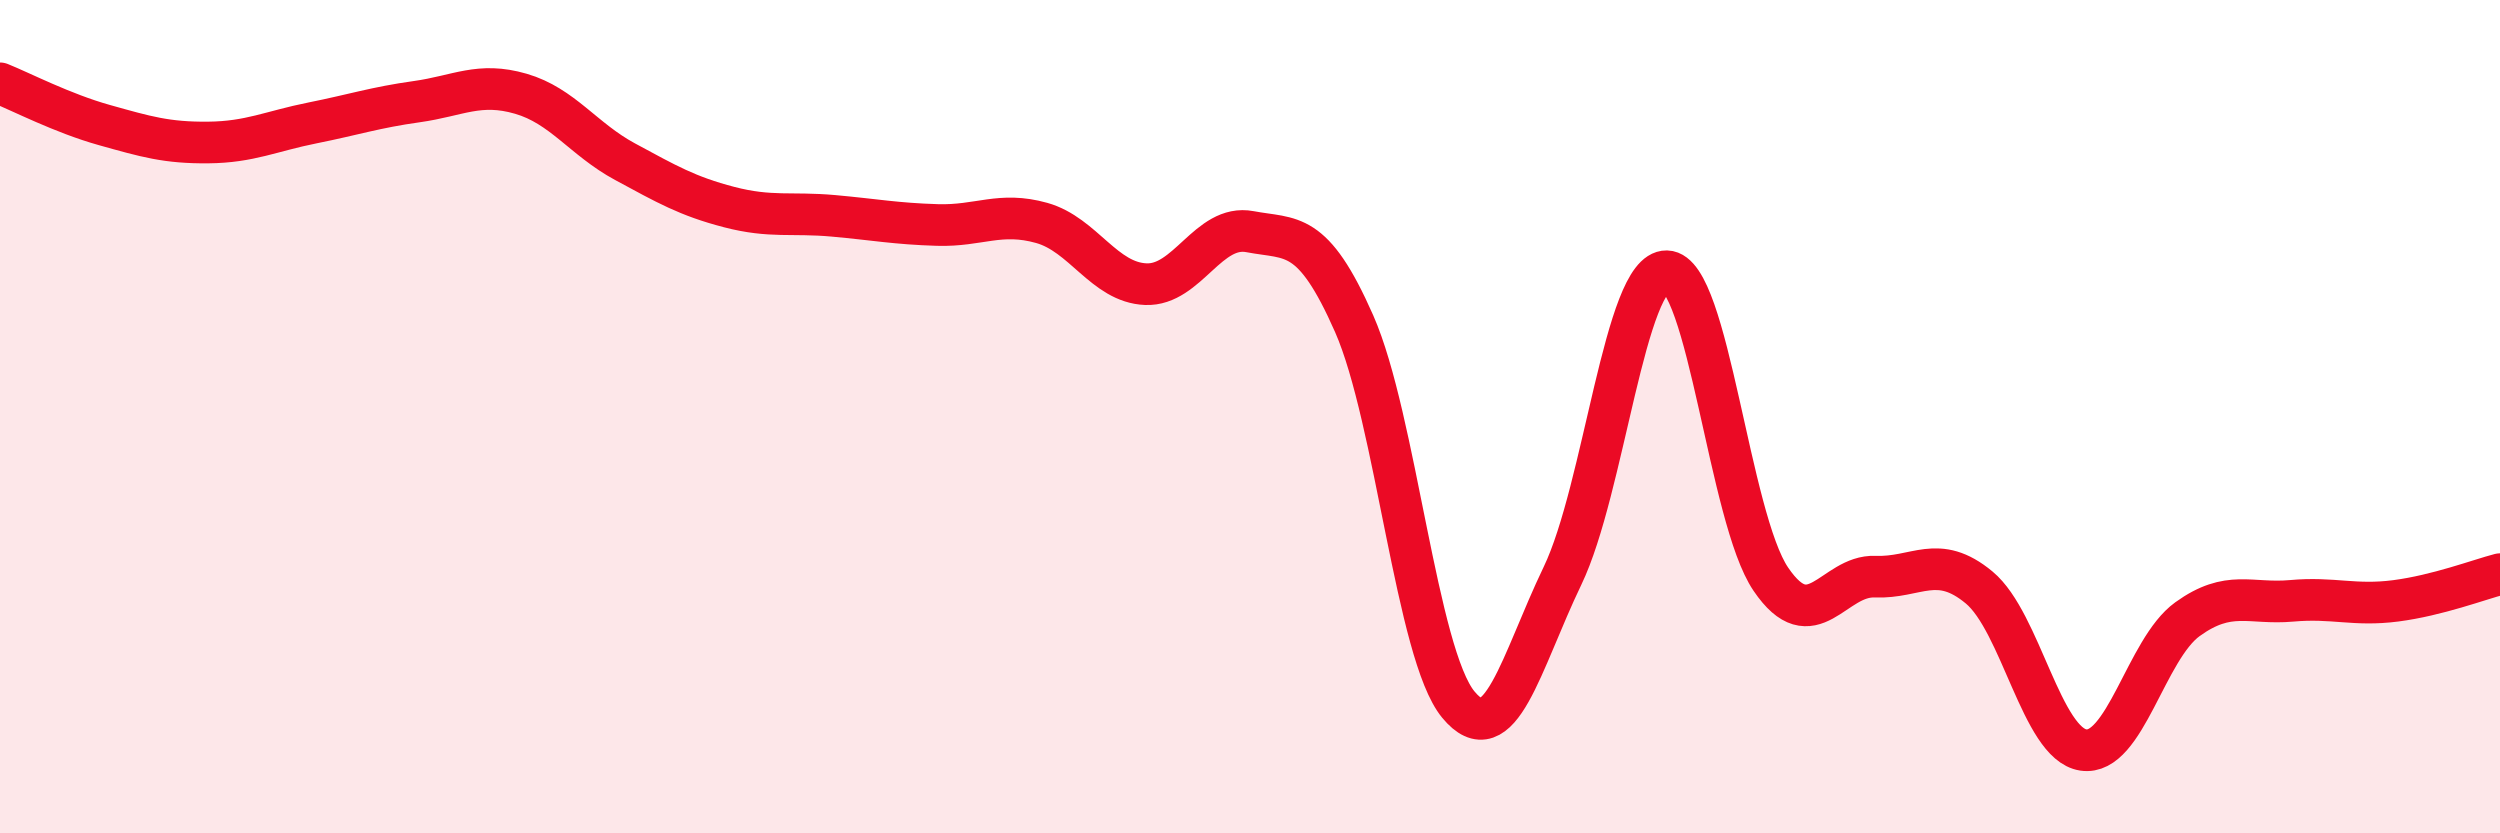
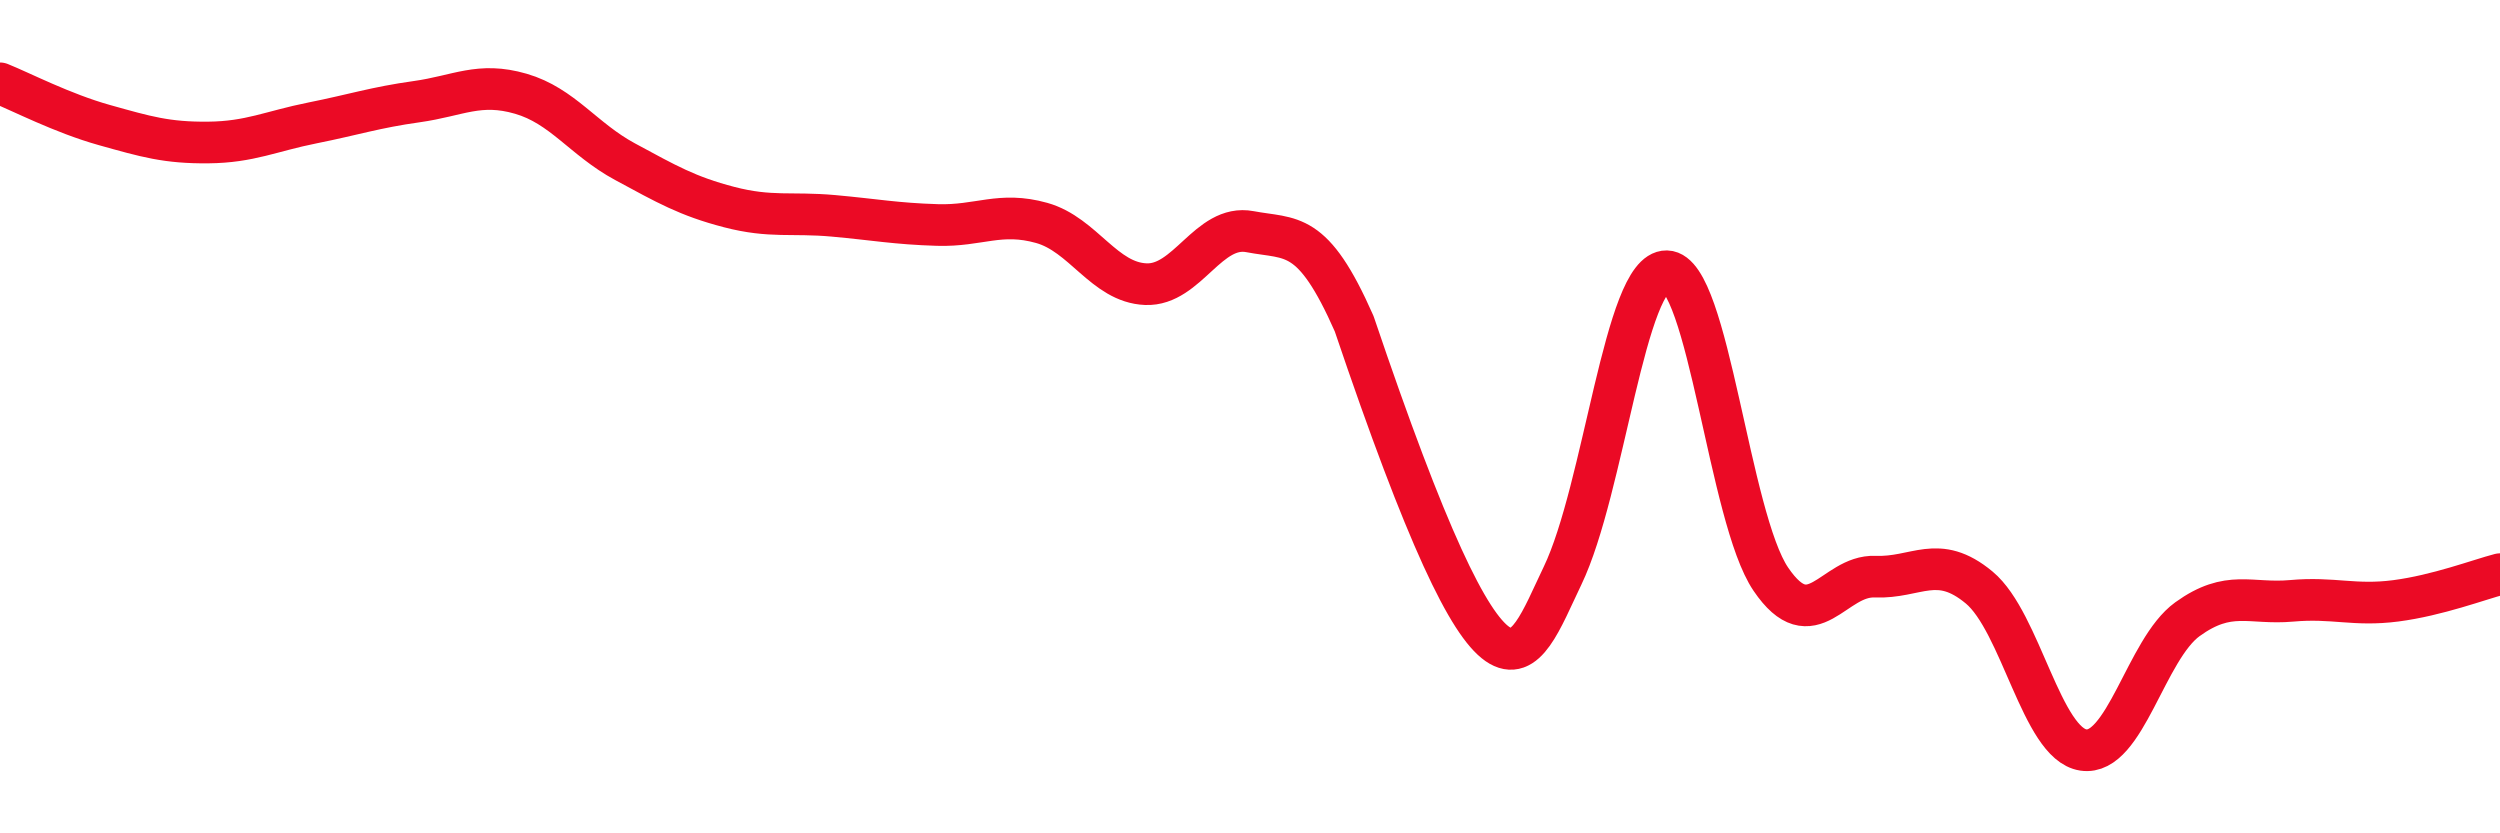
<svg xmlns="http://www.w3.org/2000/svg" width="60" height="20" viewBox="0 0 60 20">
-   <path d="M 0,2 C 0.5,2.2 1.5,2.72 2.5,3 C 3.5,3.28 4,3.43 5,3.42 C 6,3.41 6.5,3.15 7.5,2.95 C 8.5,2.75 9,2.58 10,2.44 C 11,2.3 11.5,1.96 12.5,2.25 C 13.5,2.54 14,3.34 15,3.88 C 16,4.42 16.5,4.71 17.5,4.97 C 18.5,5.23 19,5.09 20,5.18 C 21,5.27 21.5,5.37 22.5,5.4 C 23.5,5.43 24,5.07 25,5.35 C 26,5.63 26.5,6.78 27.5,6.82 C 28.5,6.86 29,5.37 30,5.56 C 31,5.75 31.5,5.5 32.5,7.77 C 33.5,10.04 34,15.7 35,16.91 C 36,18.12 36.5,15.9 37.5,13.82 C 38.5,11.74 39,6.49 40,6.51 C 41,6.53 41.5,12.43 42.5,13.9 C 43.5,15.37 44,13.8 45,13.84 C 46,13.88 46.5,13.27 47.5,14.1 C 48.5,14.93 49,17.85 50,18 C 51,18.15 51.5,15.58 52.5,14.86 C 53.5,14.14 54,14.51 55,14.42 C 56,14.33 56.5,14.55 57.5,14.42 C 58.5,14.29 59.5,13.91 60,13.78L60 20L0 20Z" fill="#EB0A25" opacity="0.1" stroke-linecap="round" stroke-linejoin="round" />
-   <path d="M 0,2 C 0.5,2.2 1.5,2.72 2.5,3 C 3.5,3.28 4,3.43 5,3.42 C 6,3.41 6.5,3.15 7.5,2.95 C 8.5,2.75 9,2.58 10,2.44 C 11,2.3 11.5,1.96 12.5,2.25 C 13.5,2.54 14,3.34 15,3.88 C 16,4.42 16.5,4.71 17.5,4.97 C 18.5,5.23 19,5.09 20,5.18 C 21,5.27 21.5,5.37 22.5,5.4 C 23.5,5.43 24,5.07 25,5.35 C 26,5.63 26.5,6.78 27.5,6.82 C 28.5,6.86 29,5.37 30,5.56 C 31,5.75 31.5,5.5 32.5,7.77 C 33.5,10.04 34,15.7 35,16.91 C 36,18.12 36.5,15.9 37.5,13.82 C 38.5,11.74 39,6.49 40,6.51 C 41,6.53 41.5,12.43 42.5,13.9 C 43.5,15.37 44,13.8 45,13.84 C 46,13.88 46.5,13.27 47.5,14.1 C 48.5,14.93 49,17.85 50,18 C 51,18.15 51.5,15.58 52.5,14.86 C 53.5,14.14 54,14.51 55,14.42 C 56,14.33 56.5,14.55 57.5,14.42 C 58.5,14.29 59.5,13.91 60,13.78" stroke="#EB0A25" stroke-width="1" fill="none" stroke-linecap="round" stroke-linejoin="round" />
+   <path d="M 0,2 C 0.5,2.2 1.5,2.72 2.5,3 C 3.5,3.28 4,3.43 5,3.42 C 6,3.41 6.5,3.15 7.5,2.95 C 8.5,2.75 9,2.58 10,2.44 C 11,2.3 11.5,1.96 12.5,2.25 C 13.5,2.54 14,3.34 15,3.88 C 16,4.42 16.5,4.71 17.5,4.97 C 18.5,5.23 19,5.09 20,5.18 C 21,5.27 21.5,5.37 22.5,5.4 C 23.5,5.43 24,5.07 25,5.35 C 26,5.63 26.5,6.78 27.5,6.82 C 28.5,6.86 29,5.37 30,5.56 C 31,5.75 31.5,5.5 32.5,7.77 C 36,18.12 36.5,15.9 37.5,13.82 C 38.5,11.74 39,6.49 40,6.51 C 41,6.53 41.5,12.43 42.5,13.9 C 43.5,15.37 44,13.8 45,13.84 C 46,13.88 46.5,13.27 47.5,14.1 C 48.5,14.93 49,17.85 50,18 C 51,18.15 51.5,15.58 52.5,14.86 C 53.5,14.14 54,14.51 55,14.42 C 56,14.33 56.5,14.55 57.5,14.42 C 58.5,14.29 59.5,13.91 60,13.78" stroke="#EB0A25" stroke-width="1" fill="none" stroke-linecap="round" stroke-linejoin="round" />
</svg>